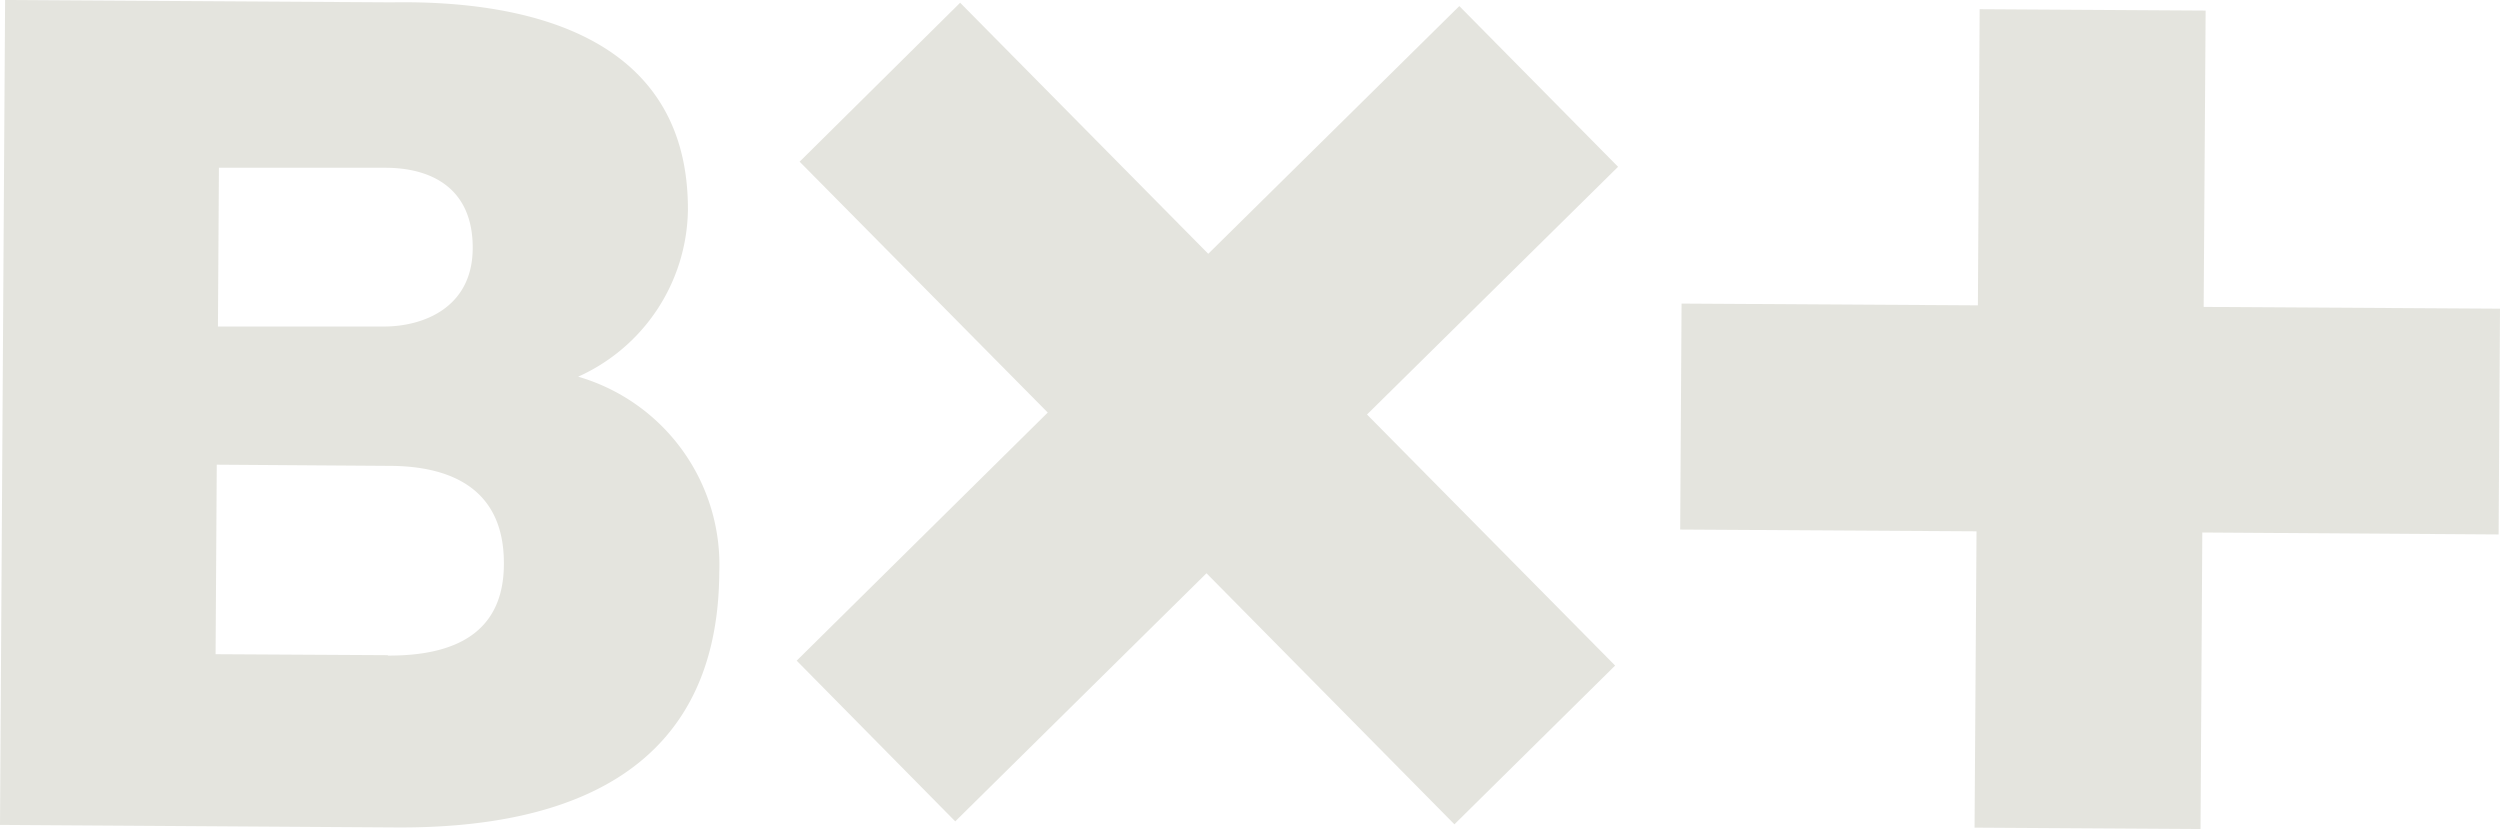
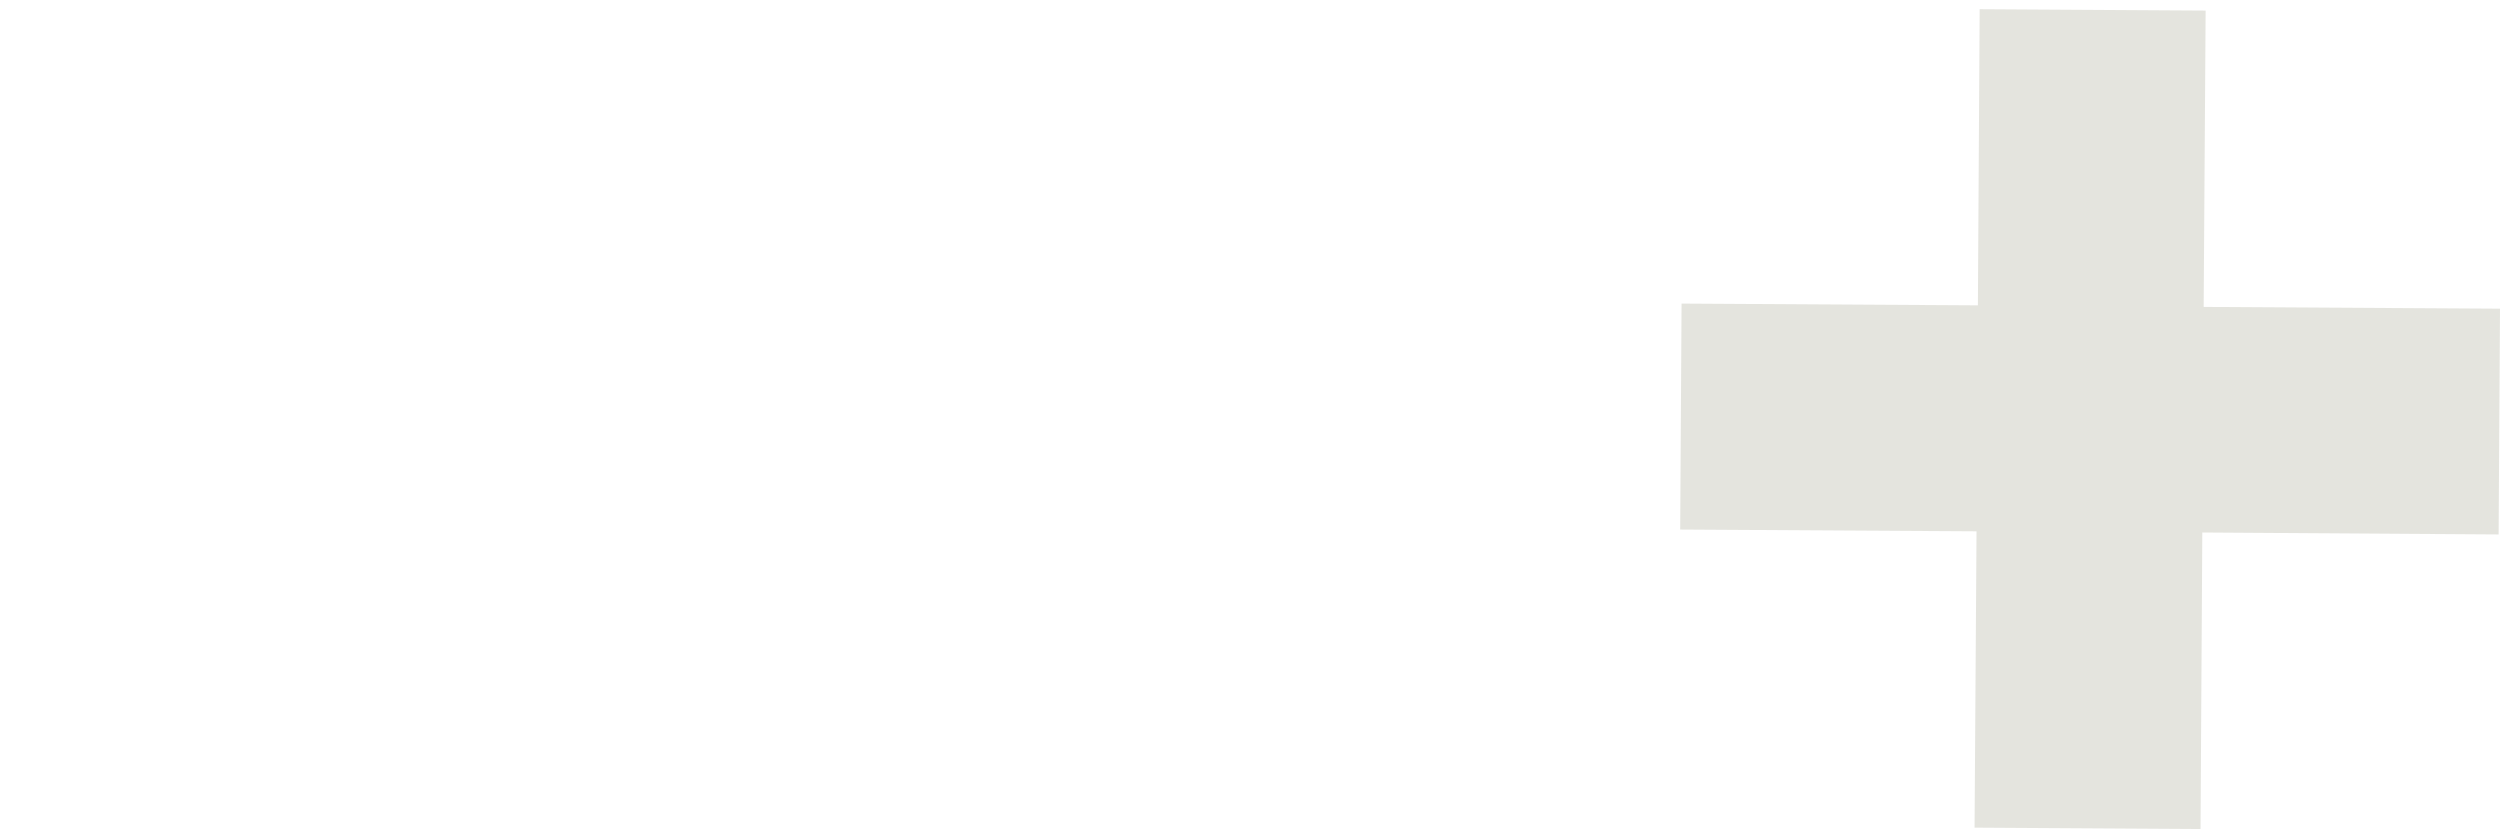
<svg xmlns="http://www.w3.org/2000/svg" id="33ca113c-ad07-4ce1-b9b3-6920ead29e09" data-name="Capa 1" viewBox="0 0 127.56 42.3">
  <defs>
    <clipPath id="f29bbb45-d0c0-479f-b49c-3d69f527bbeb">
-       <rect width="127.56" height="42.3" fill="none" />
-     </clipPath>
+       </clipPath>
  </defs>
  <title>logo</title>
  <g clip-path="url(#f29bbb45-d0c0-479f-b49c-3d69f527bbeb)">
    <path d="M19.81,33.43,11,33.38l.06-9.67,8.78.06c3.31,0,5.89,1.27,5.87,5,0,3.48-2.44,4.7-5.93,4.68M11.17,8.56l8.49,0c2.3,0,4.47,1,4.46,4.1s-2.61,4-4.51,4l-8.49,0ZM29.5,19.22a9.48,9.48,0,0,0,5.6-8.46C35.16,2,27.21,0,20,.12L.26,0,0,42.09l20.23.13c9,.05,16.41-3,16.47-13a10,10,0,0,0-7.2-10" fill="#e4e4de" />
  </g>
-   <polygon points="40.8 8.25 53.46 21.05 40.65 33.71 48.74 41.91 61.56 29.25 74.21 42.06 82.41 33.96 69.75 21.15 82.56 8.51 74.46 0.31 61.65 12.95 48.99 0.14 40.8 8.25" fill="#e4e4de" />
  <polygon points="100.92 15.58 85.8 15.49 85.73 27.02 100.85 27.11 100.75 42.23 112.28 42.3 112.37 27.17 127.49 27.27 127.56 15.75 112.44 15.66 112.54 0.54 101.01 0.47 100.92 15.58" fill="#e4e4de" />
</svg>